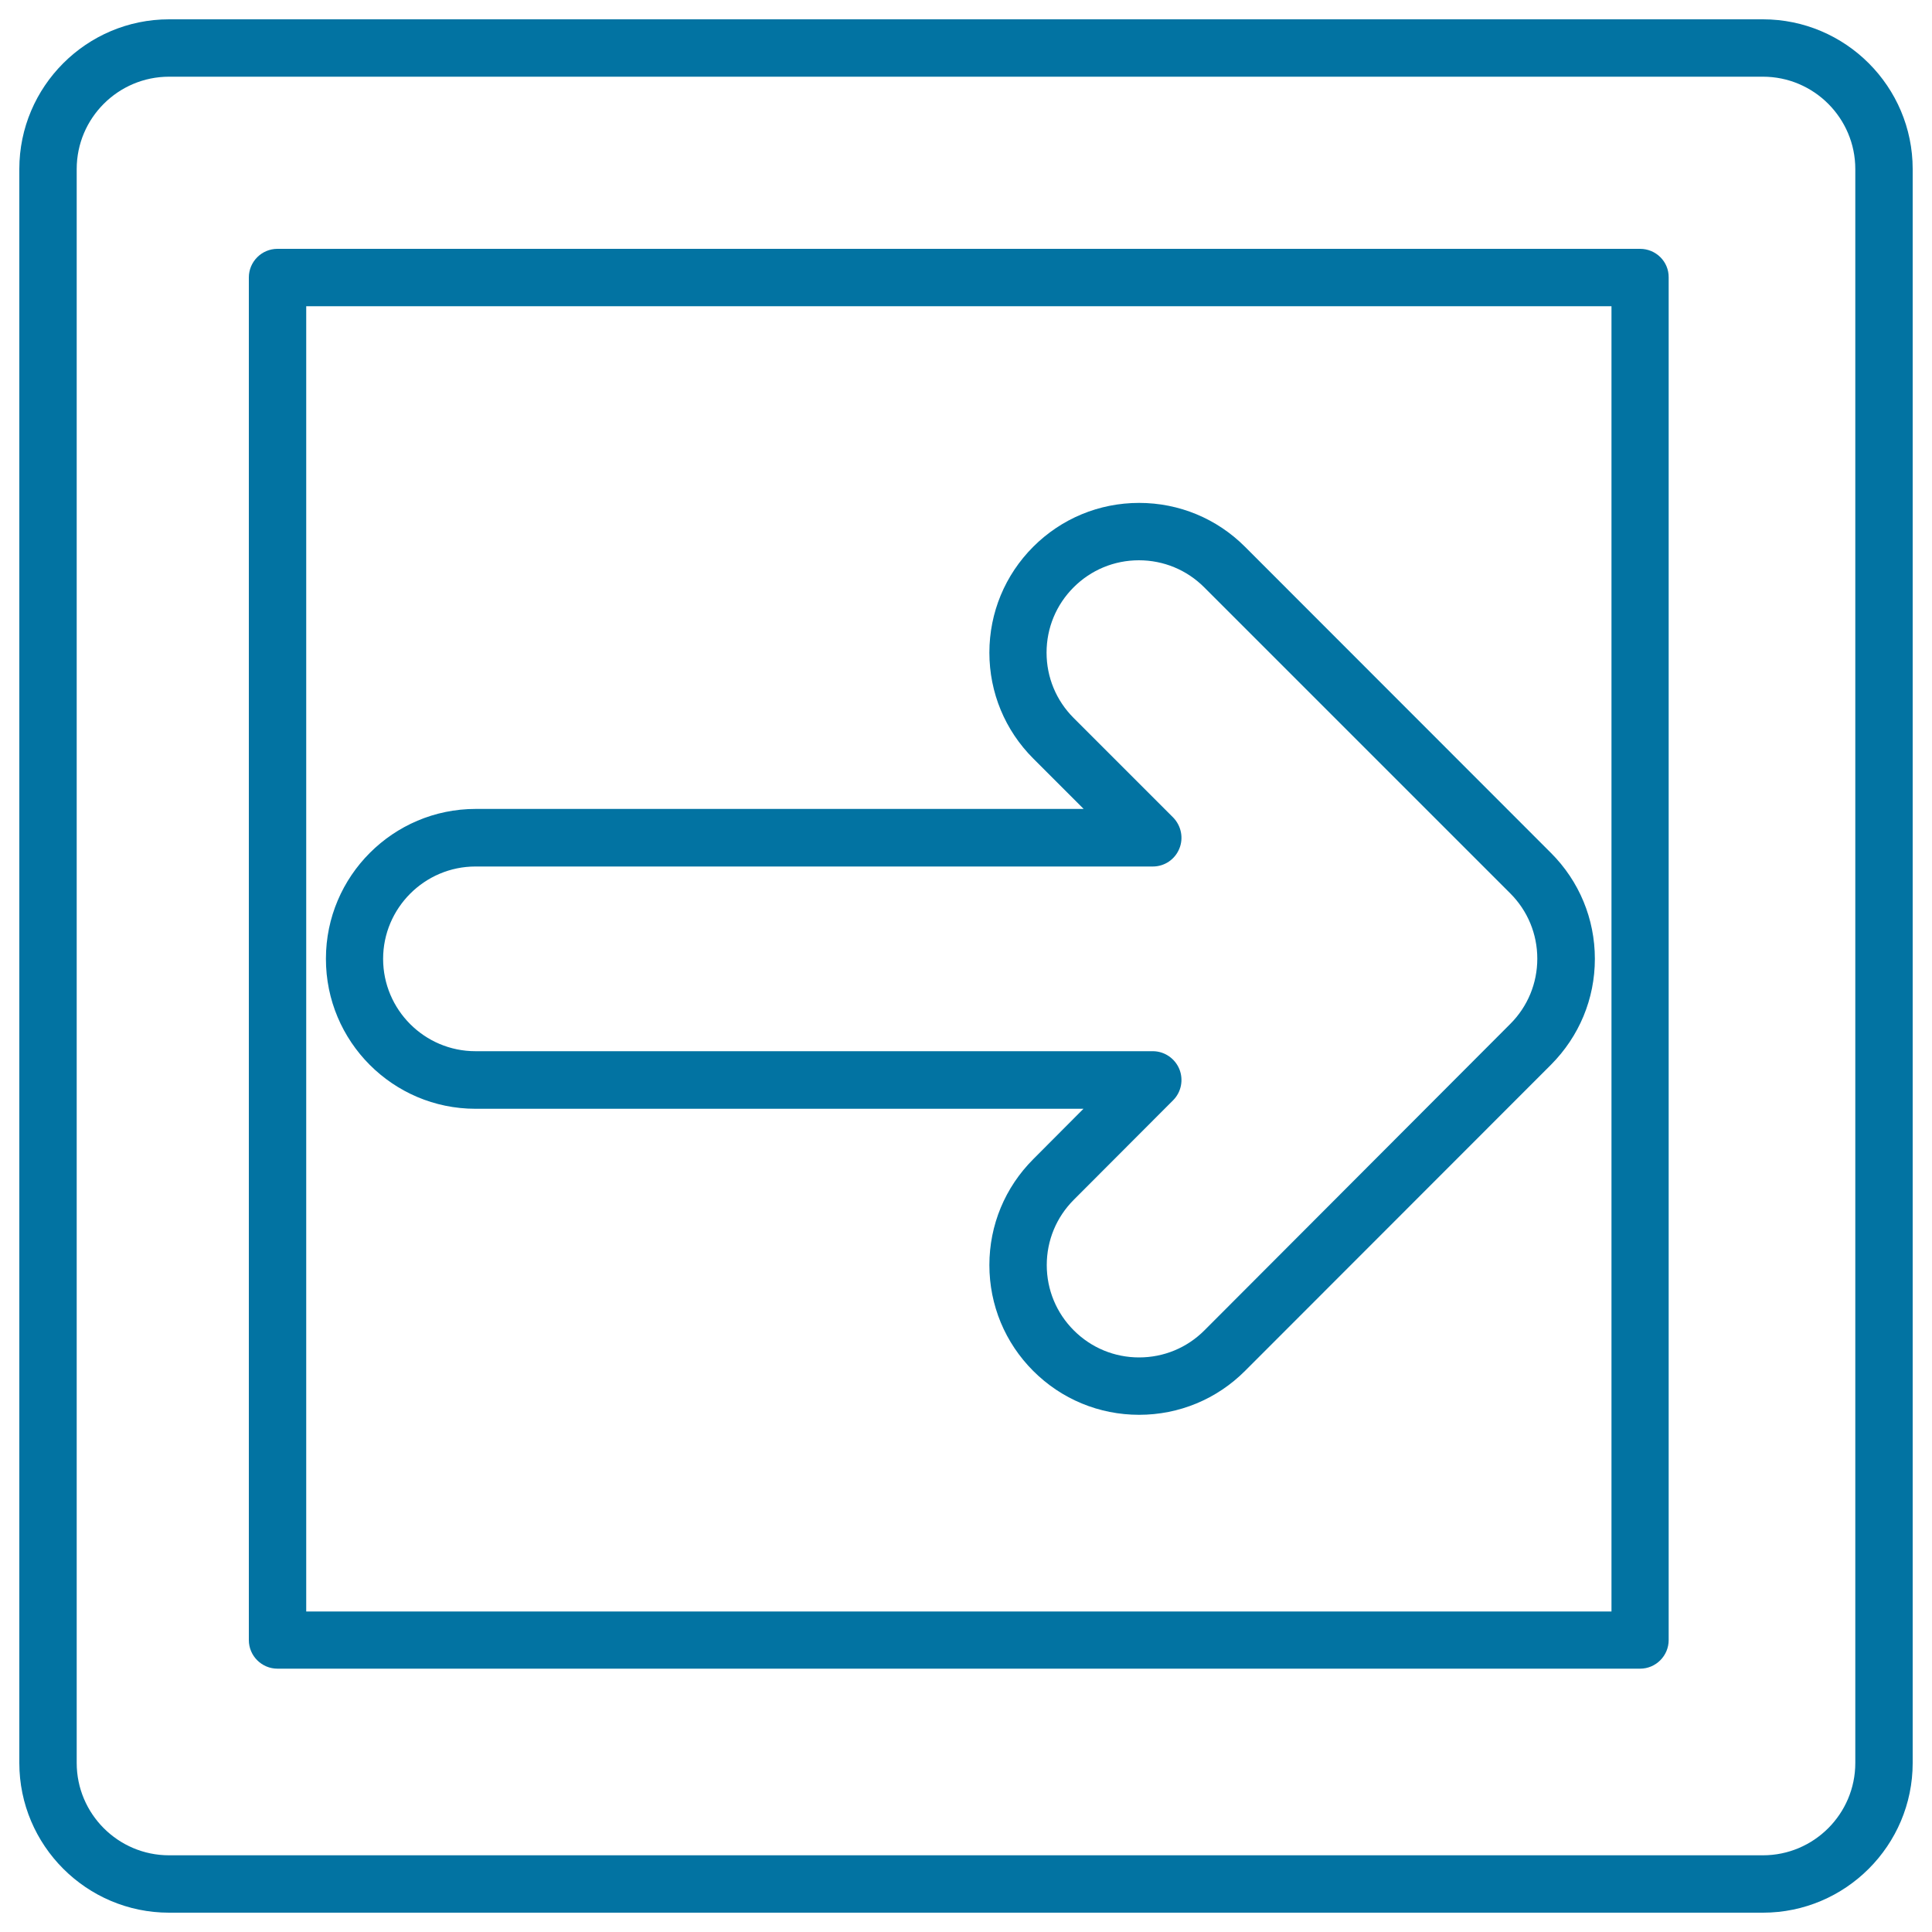
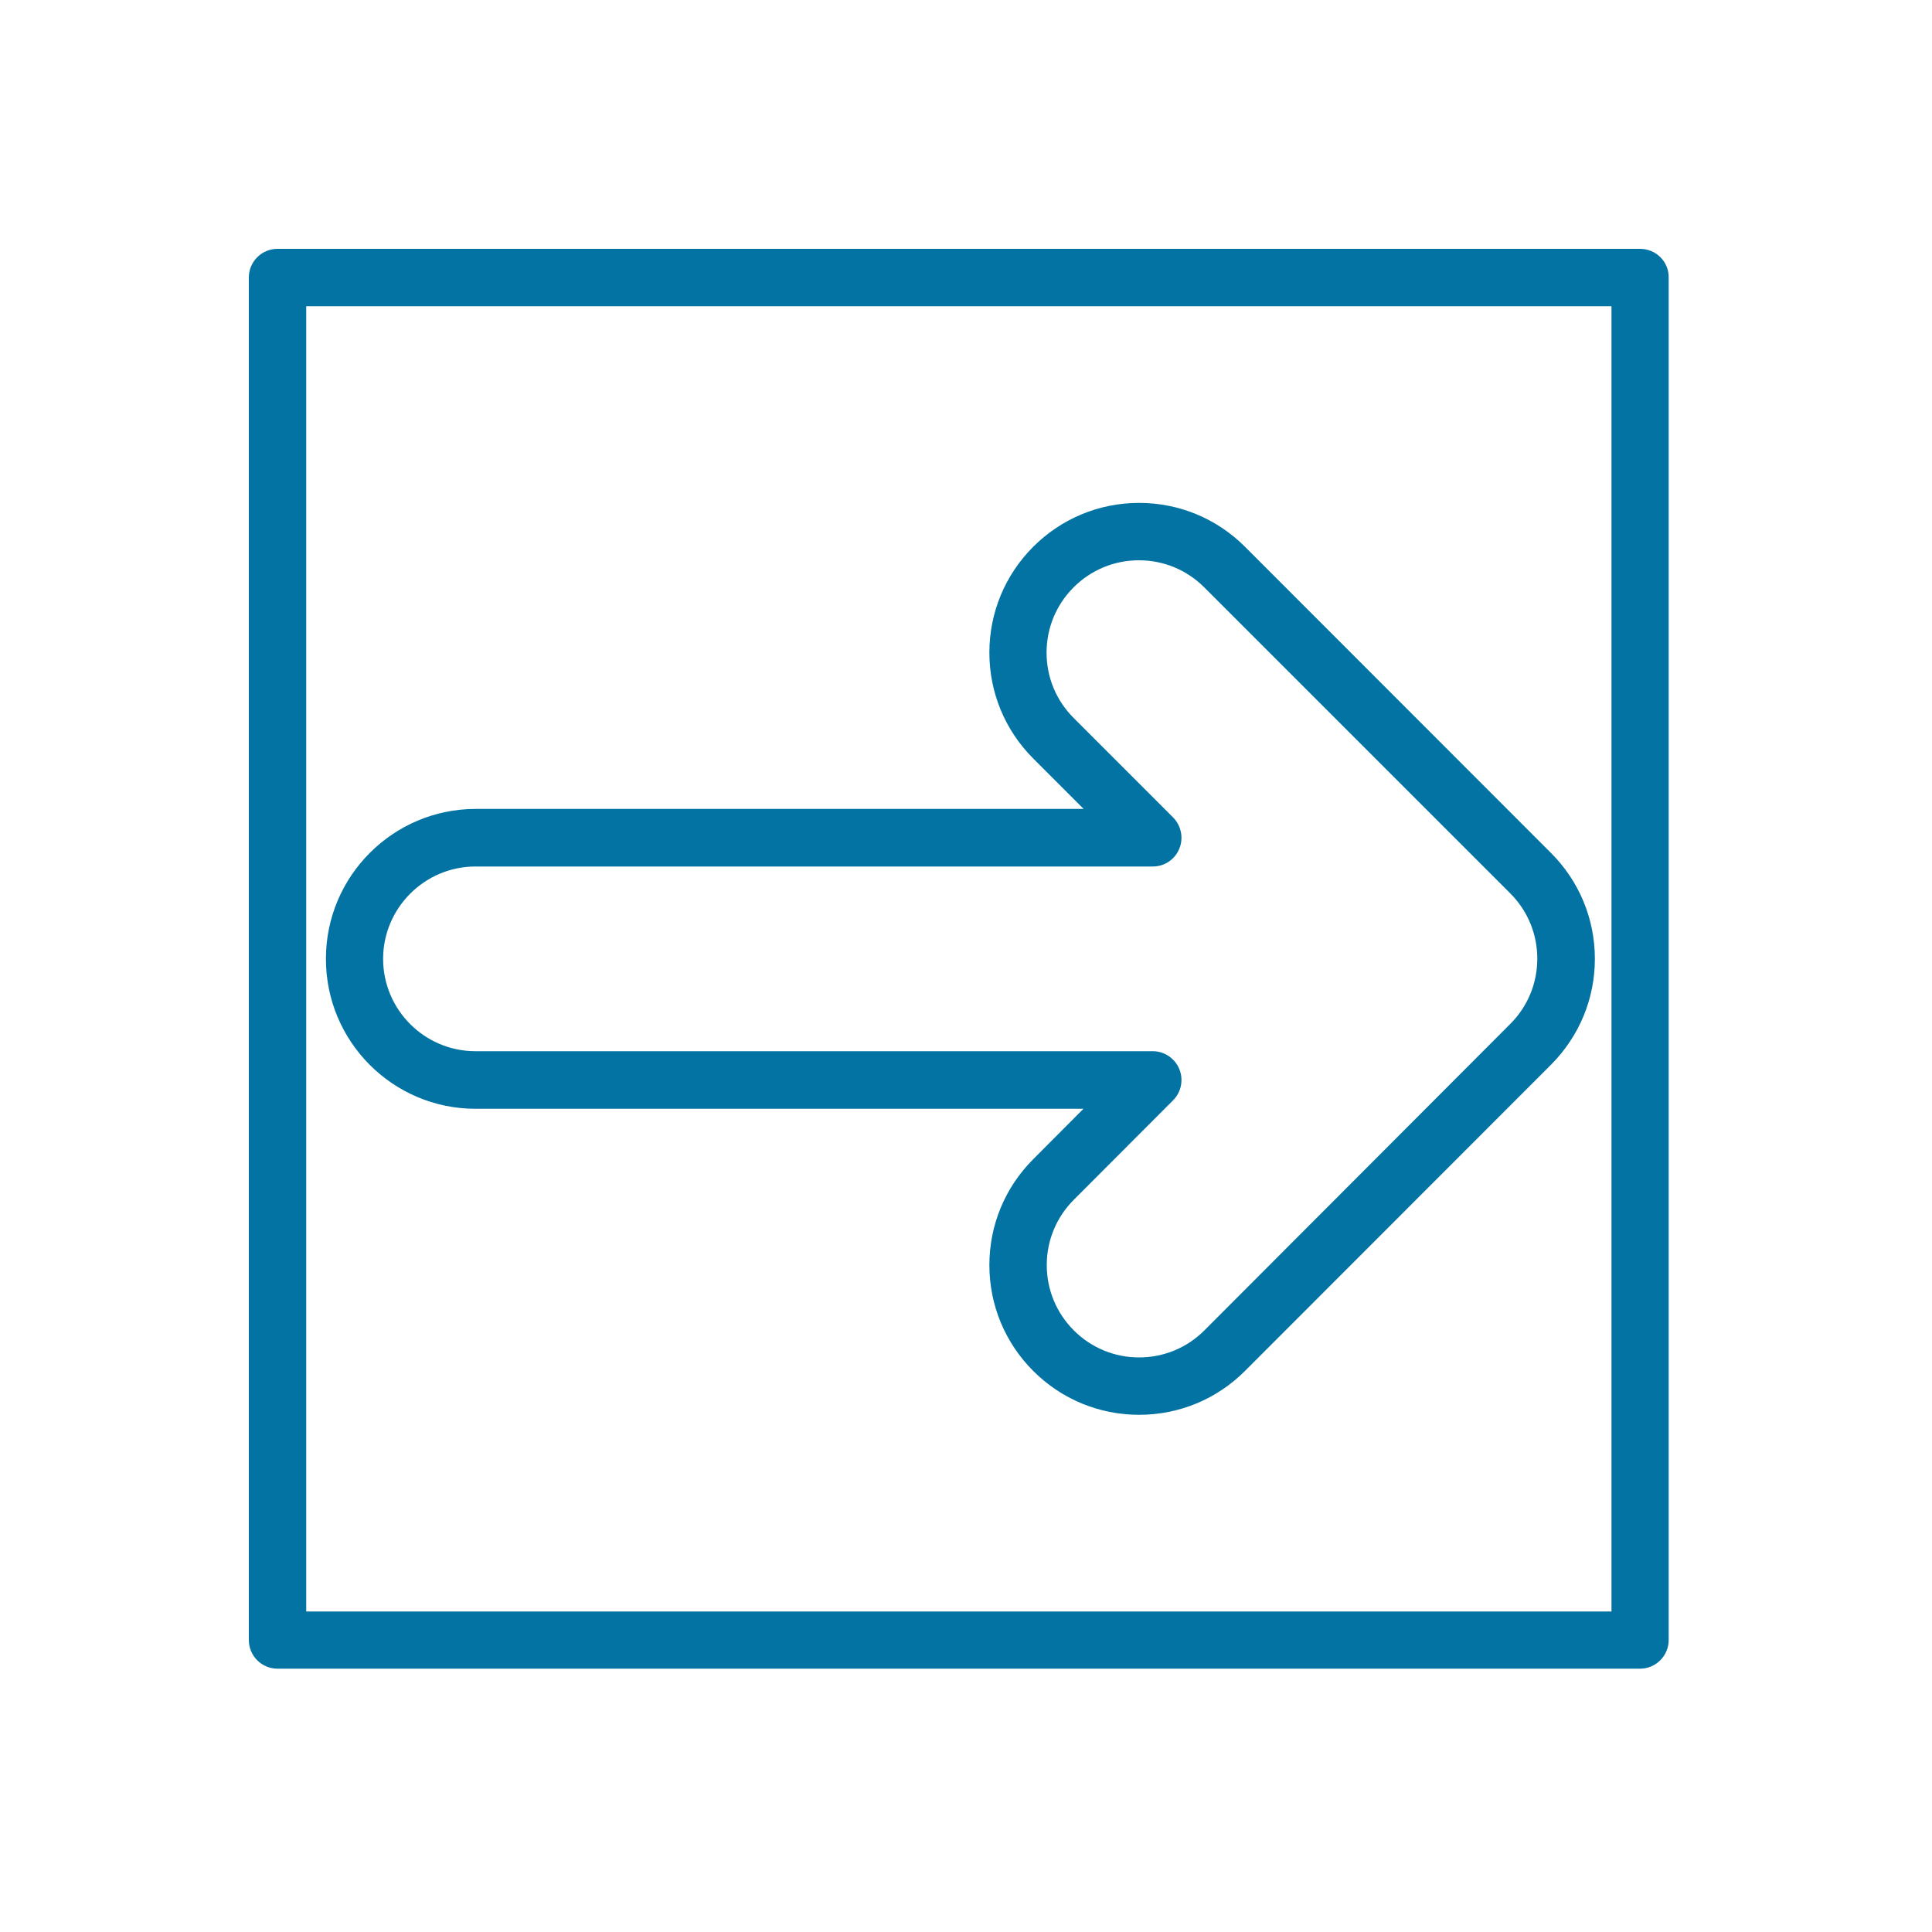
<svg xmlns="http://www.w3.org/2000/svg" viewBox="0 0 1000 1000" style="fill:#0273a2">
  <title>Right Arrow In Square Button Outline SVG icon</title>
  <g>
    <g>
      <path d="M246.1,573.9l314.7,0L534.8,600c-14.6,14.6-22.7,34.1-22.7,54.8c0,20.7,8.1,40.2,22.7,54.8c14.6,14.6,34.1,22.7,54.8,22.7c20.7,0,40.2-8.1,54.8-22.7l158.4-158.5c14.6-14.7,22.7-34.1,22.7-54.8c0-20.7-8.1-40.2-22.7-54.8L644.4,283c-14.6-14.6-34.1-22.7-54.8-22.7c-20.7,0-40.2,8.1-54.8,22.7c-14.6,14.6-22.7,34.1-22.7,54.8s8.1,40.2,22.7,54.8l26.1,26.1l-314.7,0c-42.7,0-77.5,34.8-77.5,77.5C168.6,539.1,203.4,573.9,246.1,573.9z M246.1,448.5l350.6,0c6,0,11.4-3.6,13.7-9.2c2.3-5.5,1-11.9-3.2-16.2l-51.5-51.5c-9-9-14-21-14-33.8c0-12.8,5-24.8,14-33.8c9-9,21-14,33.8-14c12.8,0,24.8,5,33.8,14l158.4,158.4c9,9,14,21,14,33.8c0,12.8-5,24.8-14,33.8L623.4,688.6c-9,9-21,14-33.8,14c-12.8,0-24.8-5-33.8-14c-9-9-14-21-14-33.8c0-12.8,5-24.8,14-33.8l51.4-51.5c4.2-4.2,5.5-10.6,3.2-16.2c-2.3-5.5-7.7-9.2-13.7-9.2l-350.6,0c-26.4,0-47.8-21.5-47.8-47.8C198.3,470,219.8,448.5,246.1,448.5z" />
-       <path d="M912.5,10h-825C44.8,10,10,44.8,10,87.5v825c0,42.7,34.8,77.5,77.5,77.5h825c42.7,0,77.5-34.8,77.5-77.5v-825C990,44.8,955.2,10,912.5,10z M960.3,912.5c0,26.4-21.5,47.8-47.8,47.8h-825c-26.4,0-47.8-21.5-47.8-47.8v-825c0-26.4,21.5-47.8,47.8-47.8h825c26.4,0,47.8,21.5,47.8,47.8V912.5L960.3,912.5z" />
      <path d="M848.9,128.8H143.6c-8.2,0-14.8,6.7-14.8,14.8v705.3c0,8.2,6.7,14.8,14.8,14.8h705.3c8.2,0,14.8-6.7,14.8-14.8V143.6C863.8,135.4,857.1,128.8,848.9,128.8z M834.1,834.1H158.5V158.5h675.6V834.1z" />
    </g>
  </g>
</svg>